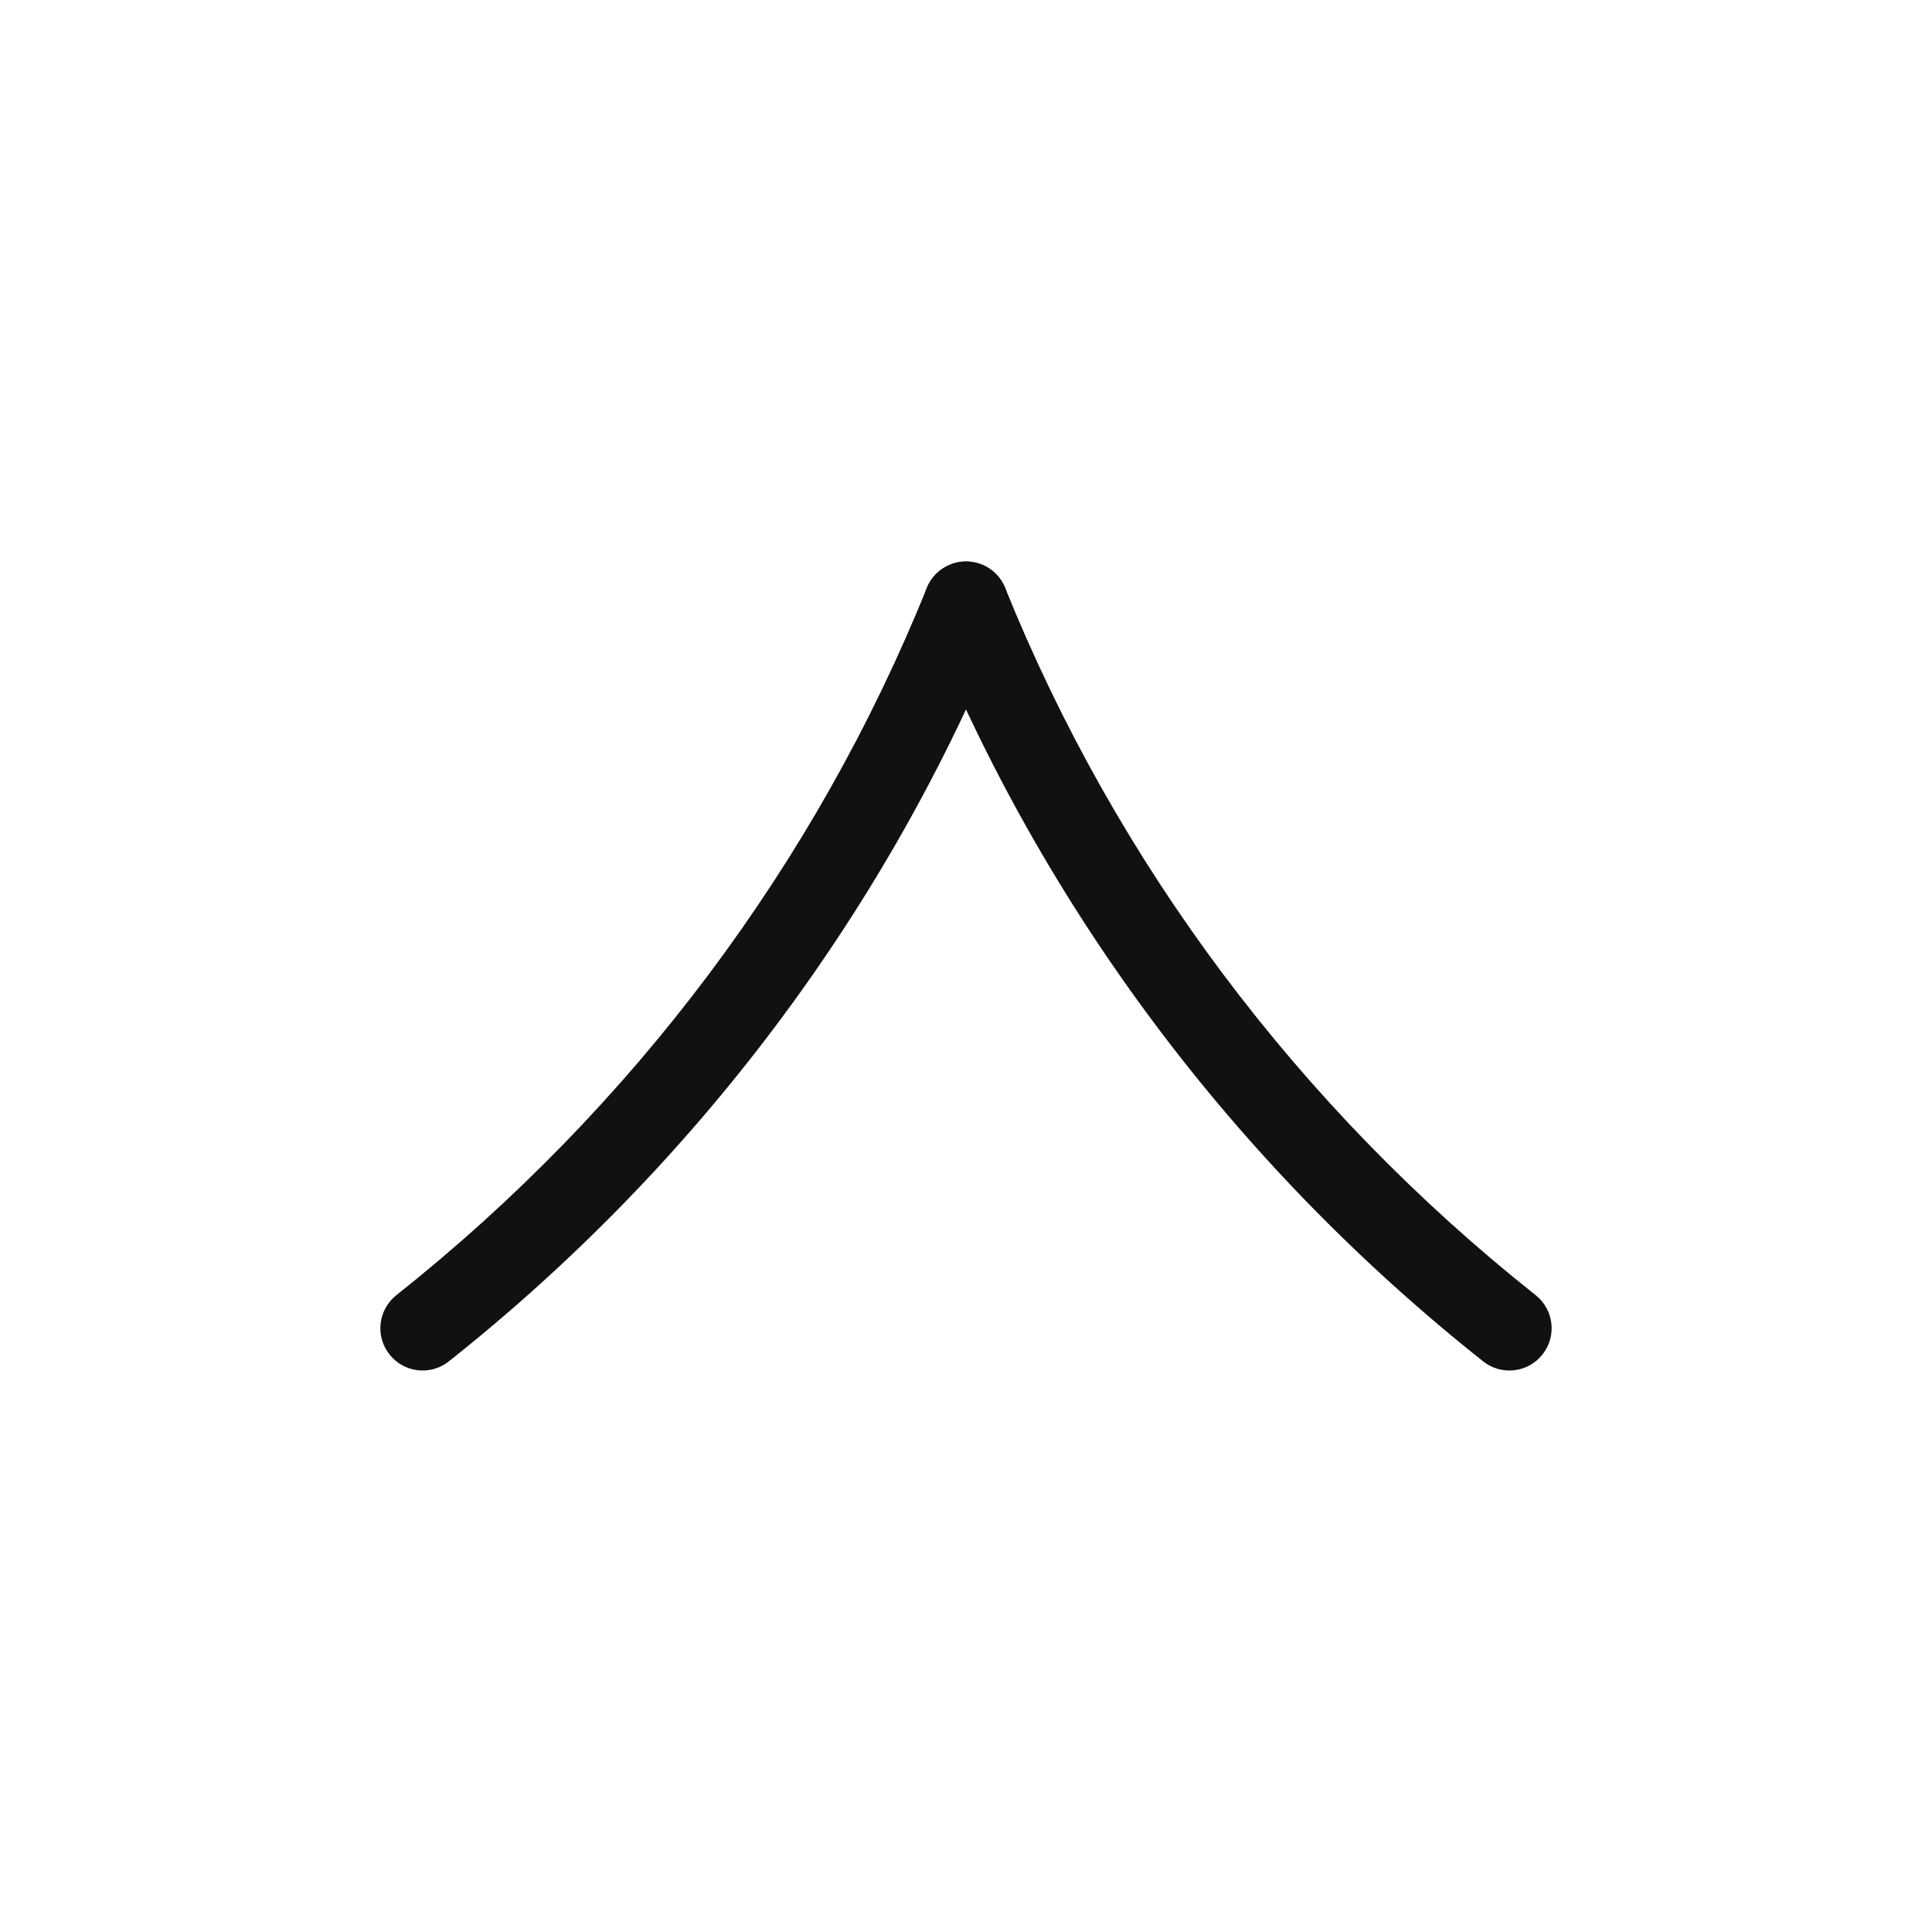
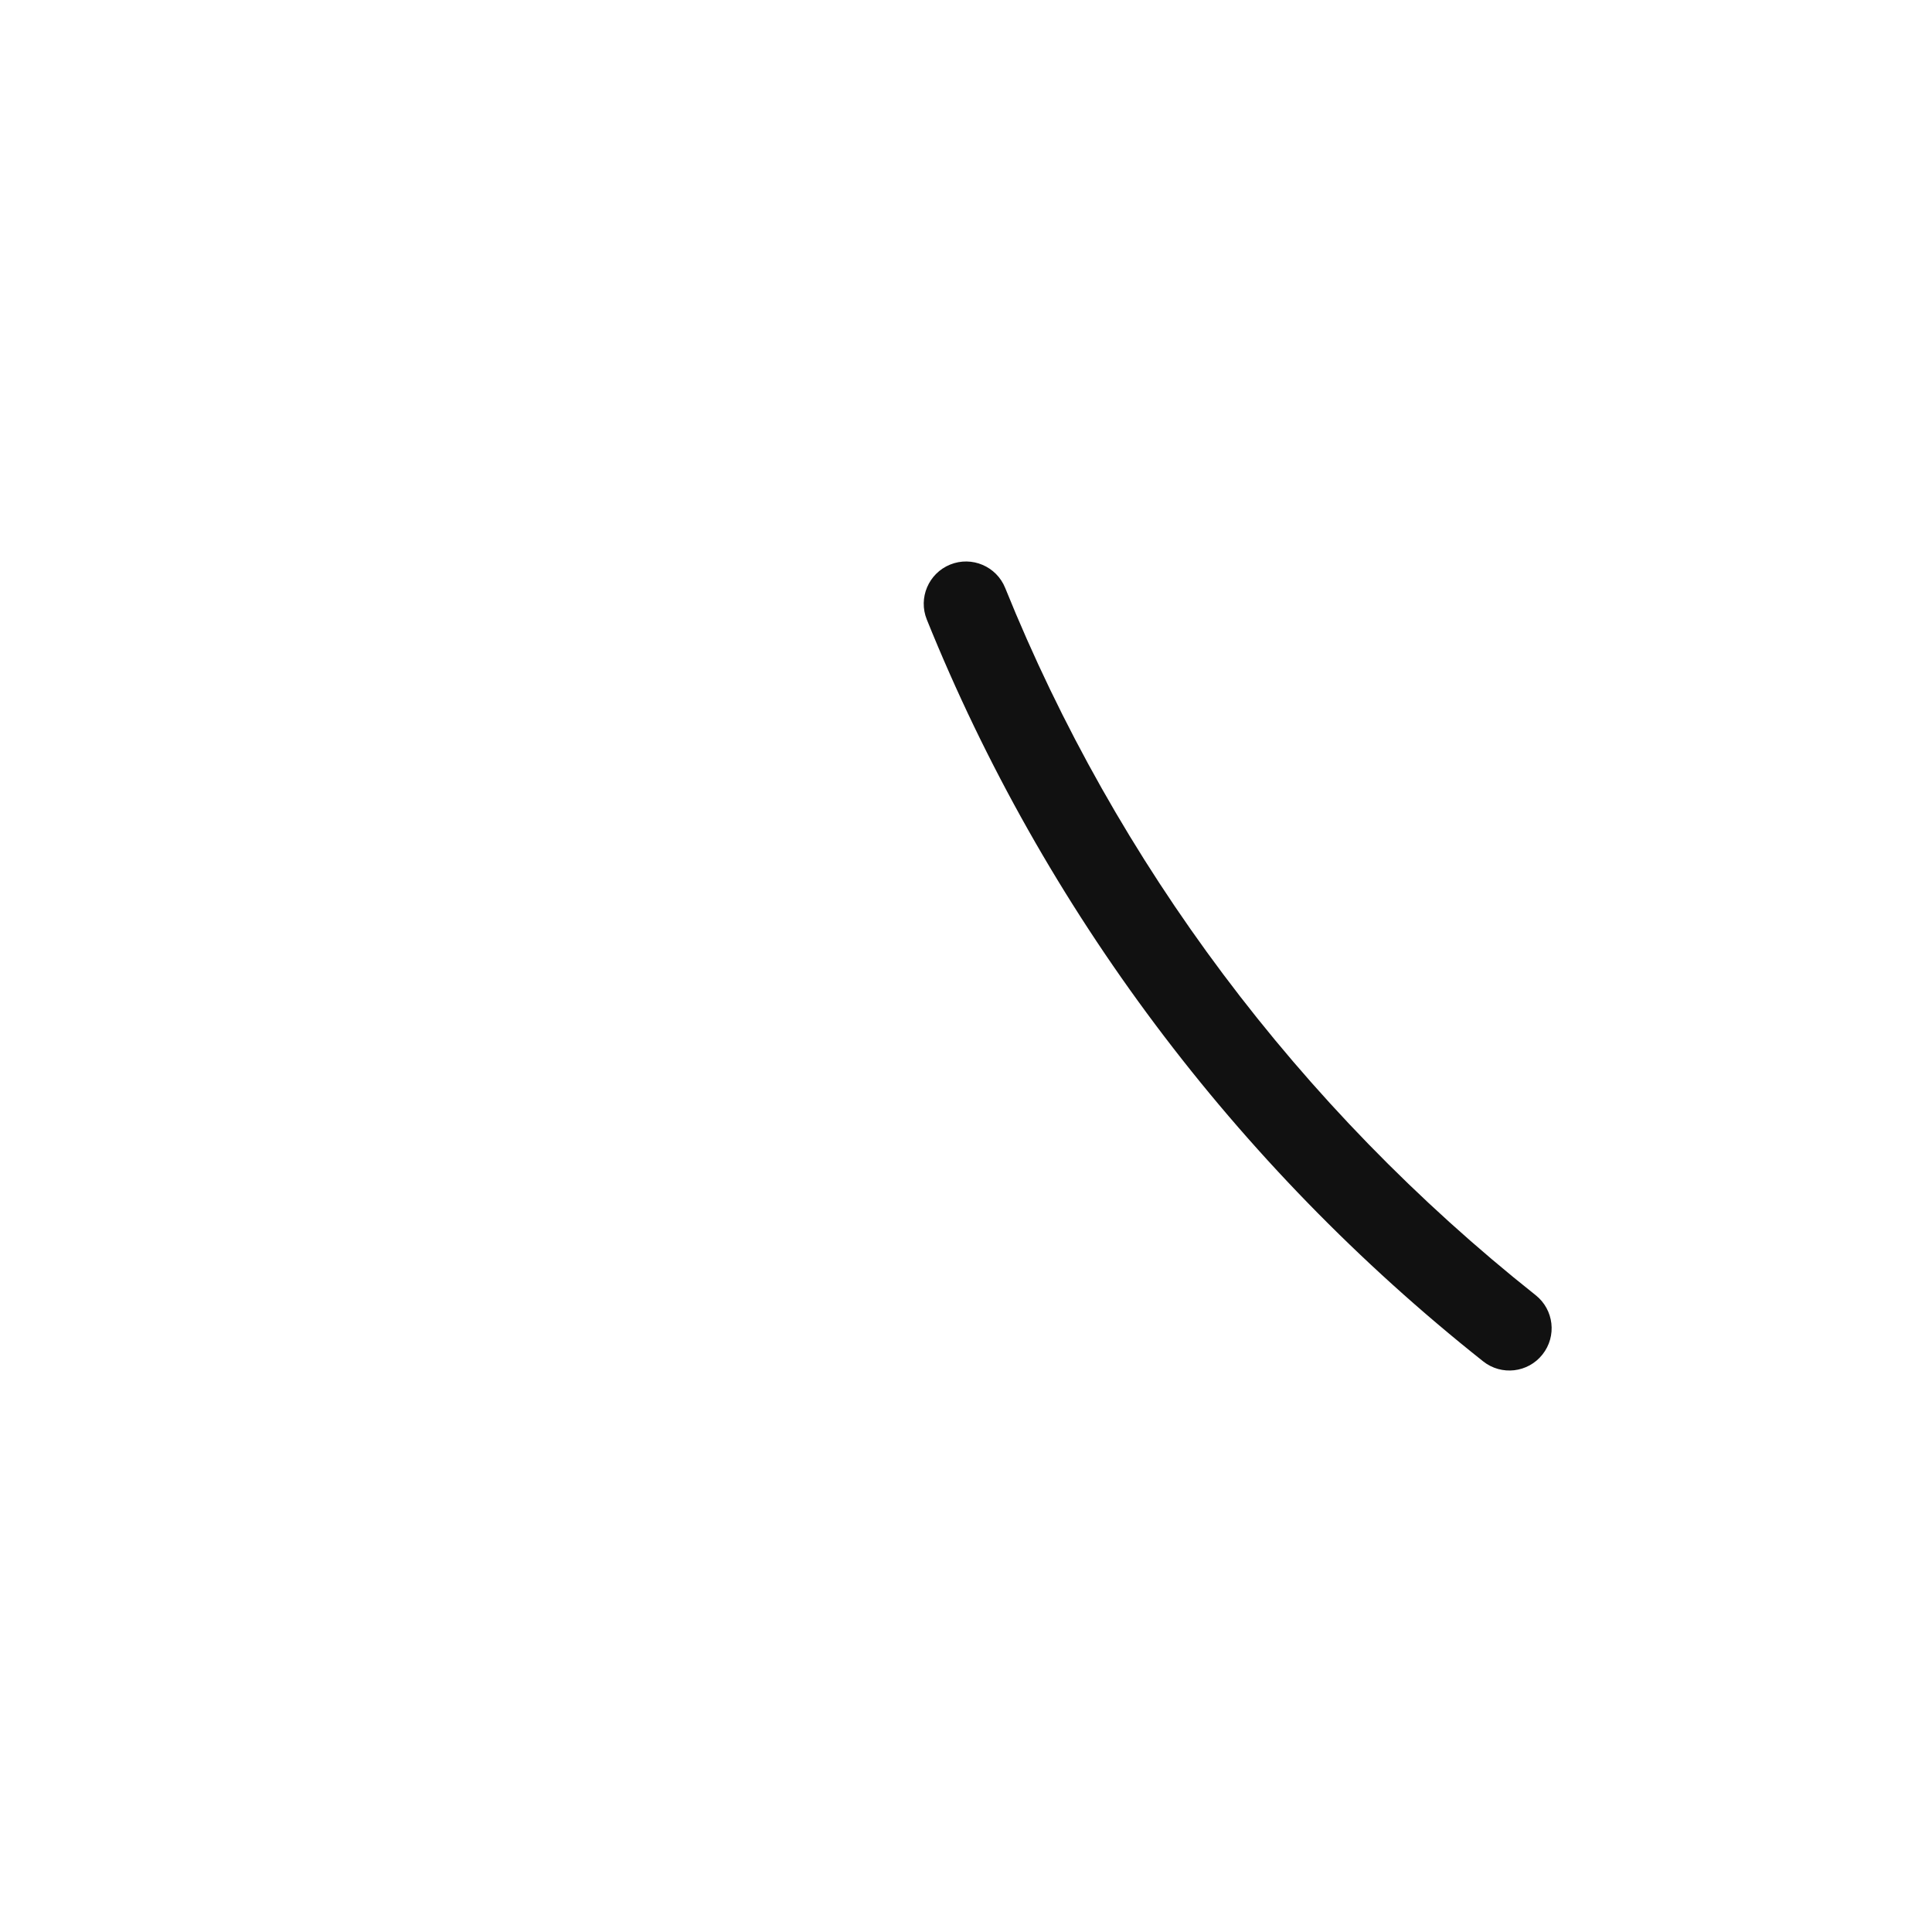
<svg xmlns="http://www.w3.org/2000/svg" width="32" height="32" viewBox="0 0 32 32" fill="none">
  <path fill-rule="evenodd" clip-rule="evenodd" d="M15.738 9.351C16.096 9.206 16.505 9.38 16.649 9.738C18.489 14.298 21.511 18.338 25.435 21.452C25.738 21.692 25.789 22.132 25.548 22.435C25.308 22.738 24.868 22.789 24.565 22.548C20.453 19.286 17.283 15.049 15.351 10.262C15.206 9.904 15.38 9.496 15.738 9.351Z" fill="#111111" />
-   <path fill-rule="evenodd" clip-rule="evenodd" d="M16.262 9.351C15.903 9.206 15.496 9.38 15.351 9.738C13.511 14.298 10.489 18.338 6.565 21.452C6.262 21.692 6.211 22.132 6.452 22.435C6.692 22.738 7.132 22.789 7.435 22.548C11.547 19.286 14.717 15.049 16.649 10.262C16.794 9.904 16.62 9.496 16.262 9.351Z" fill="#111111" />
</svg>